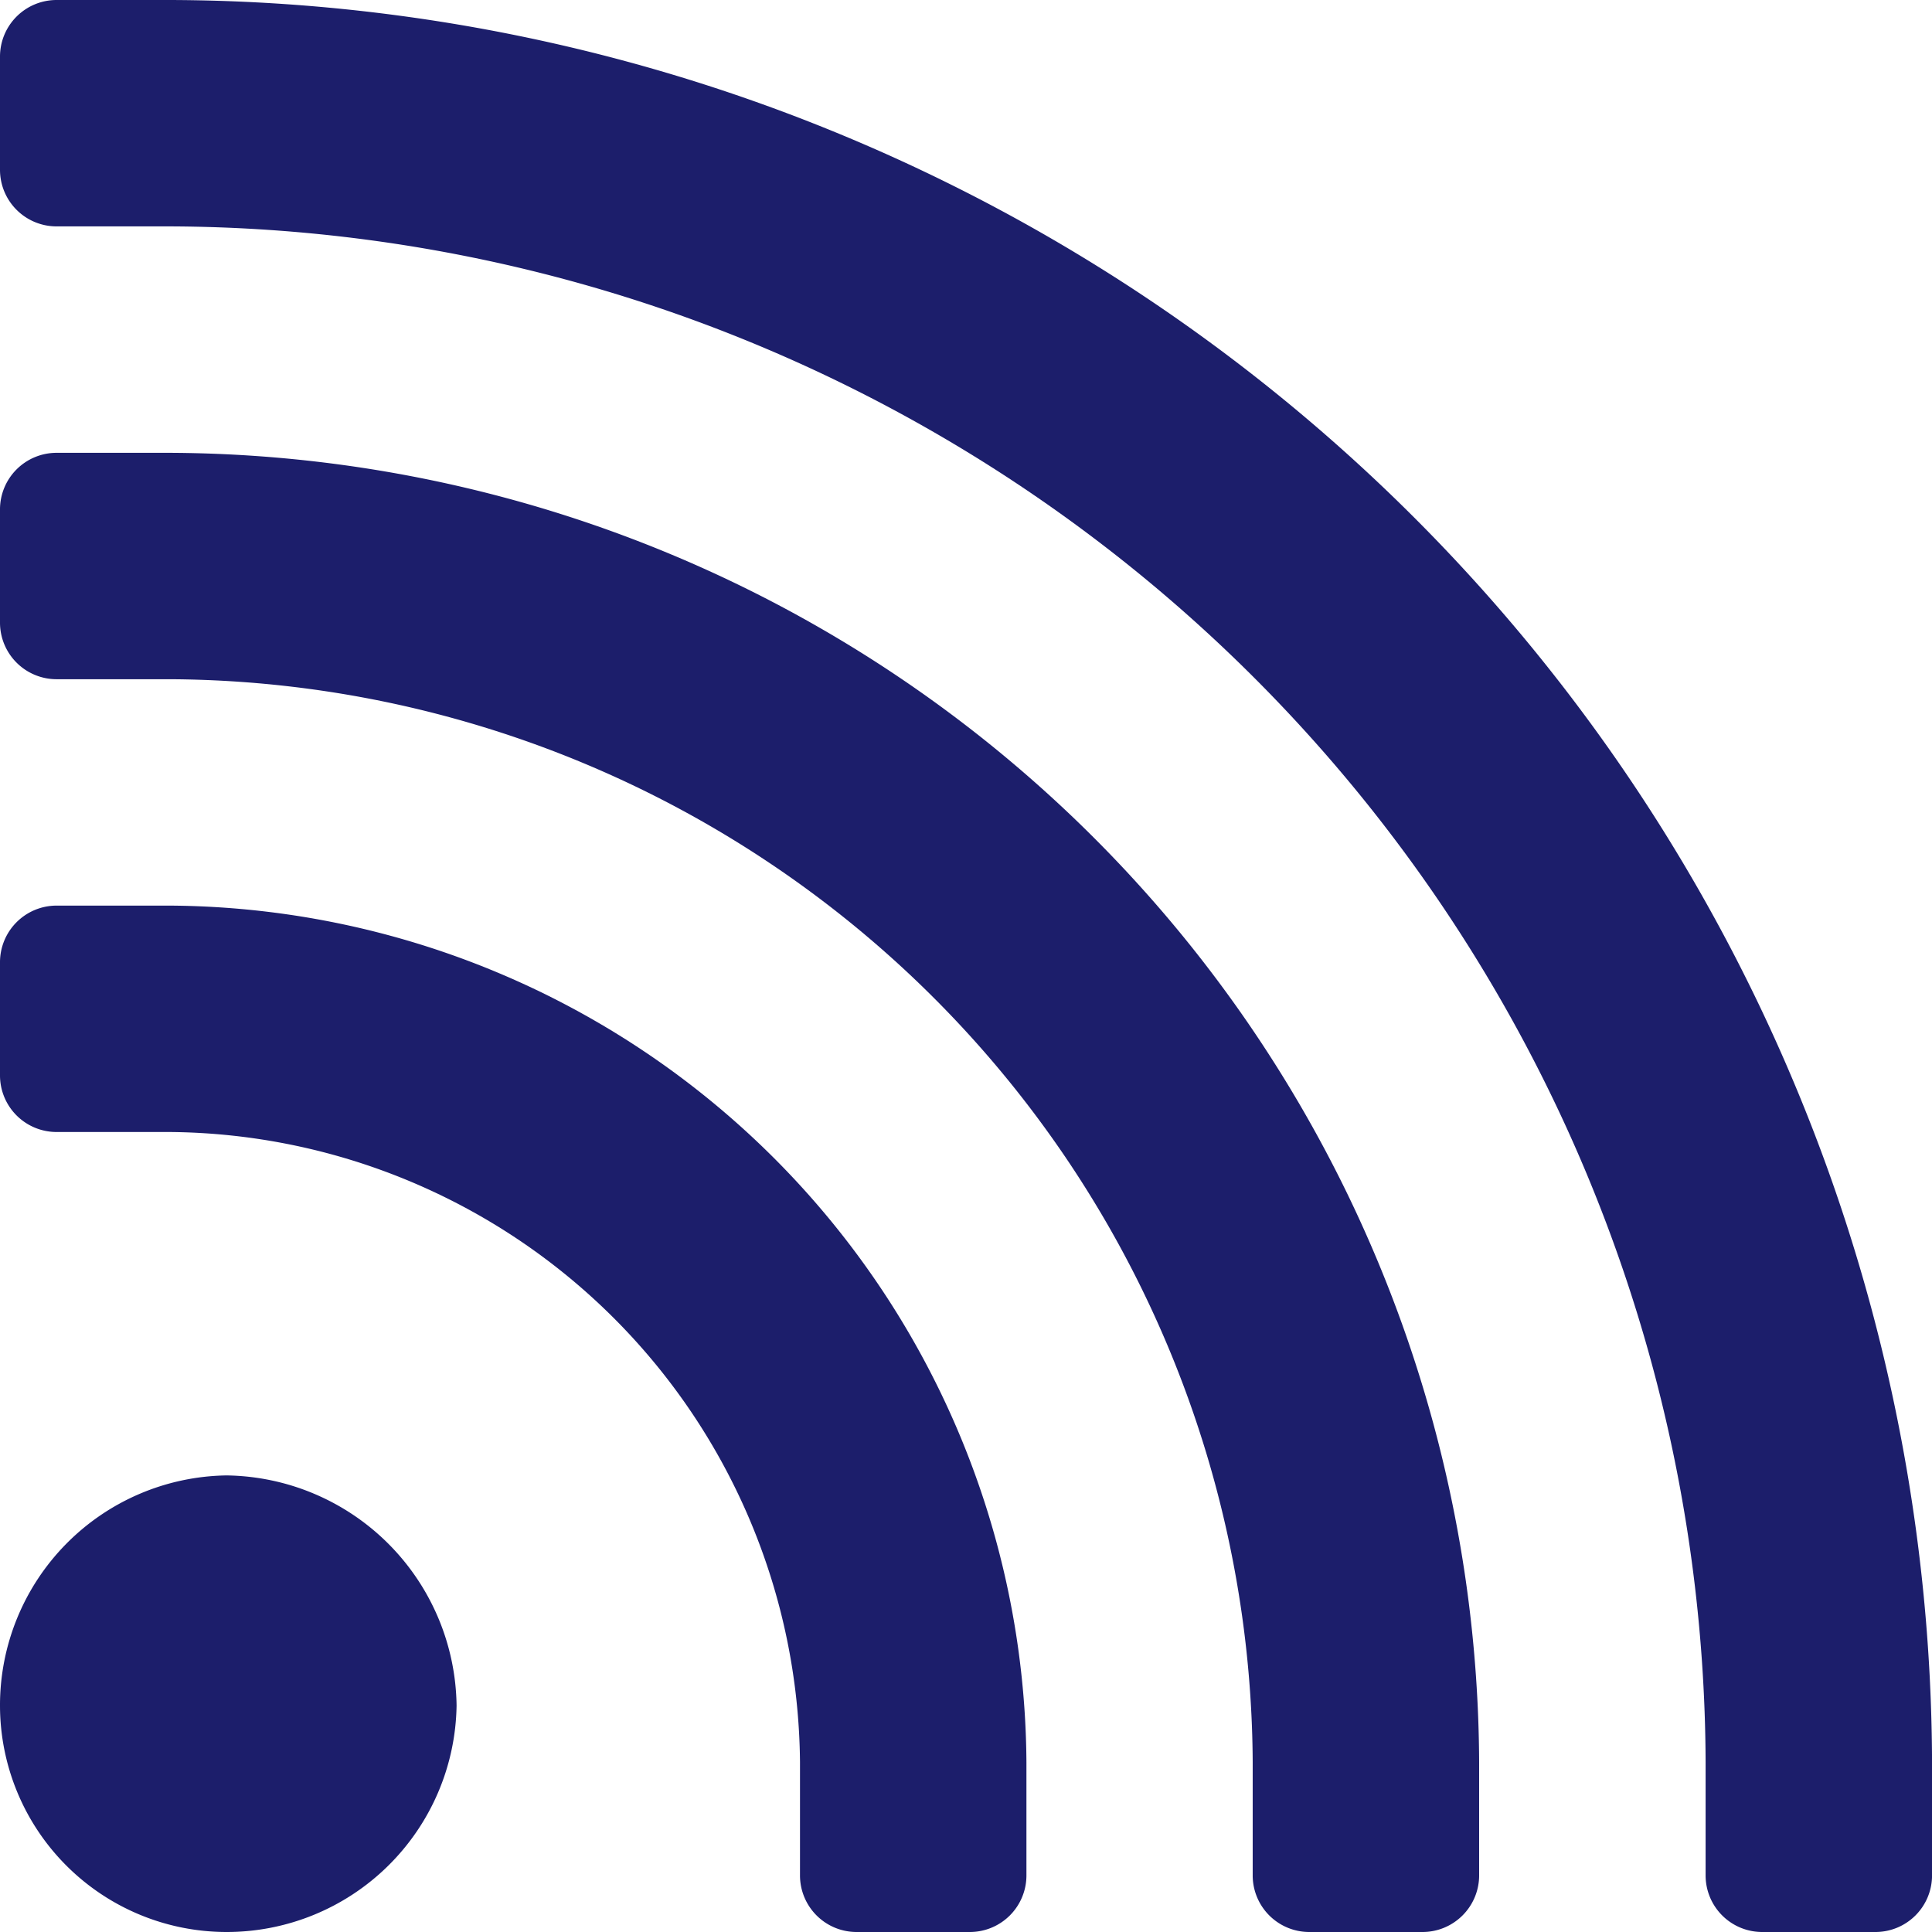
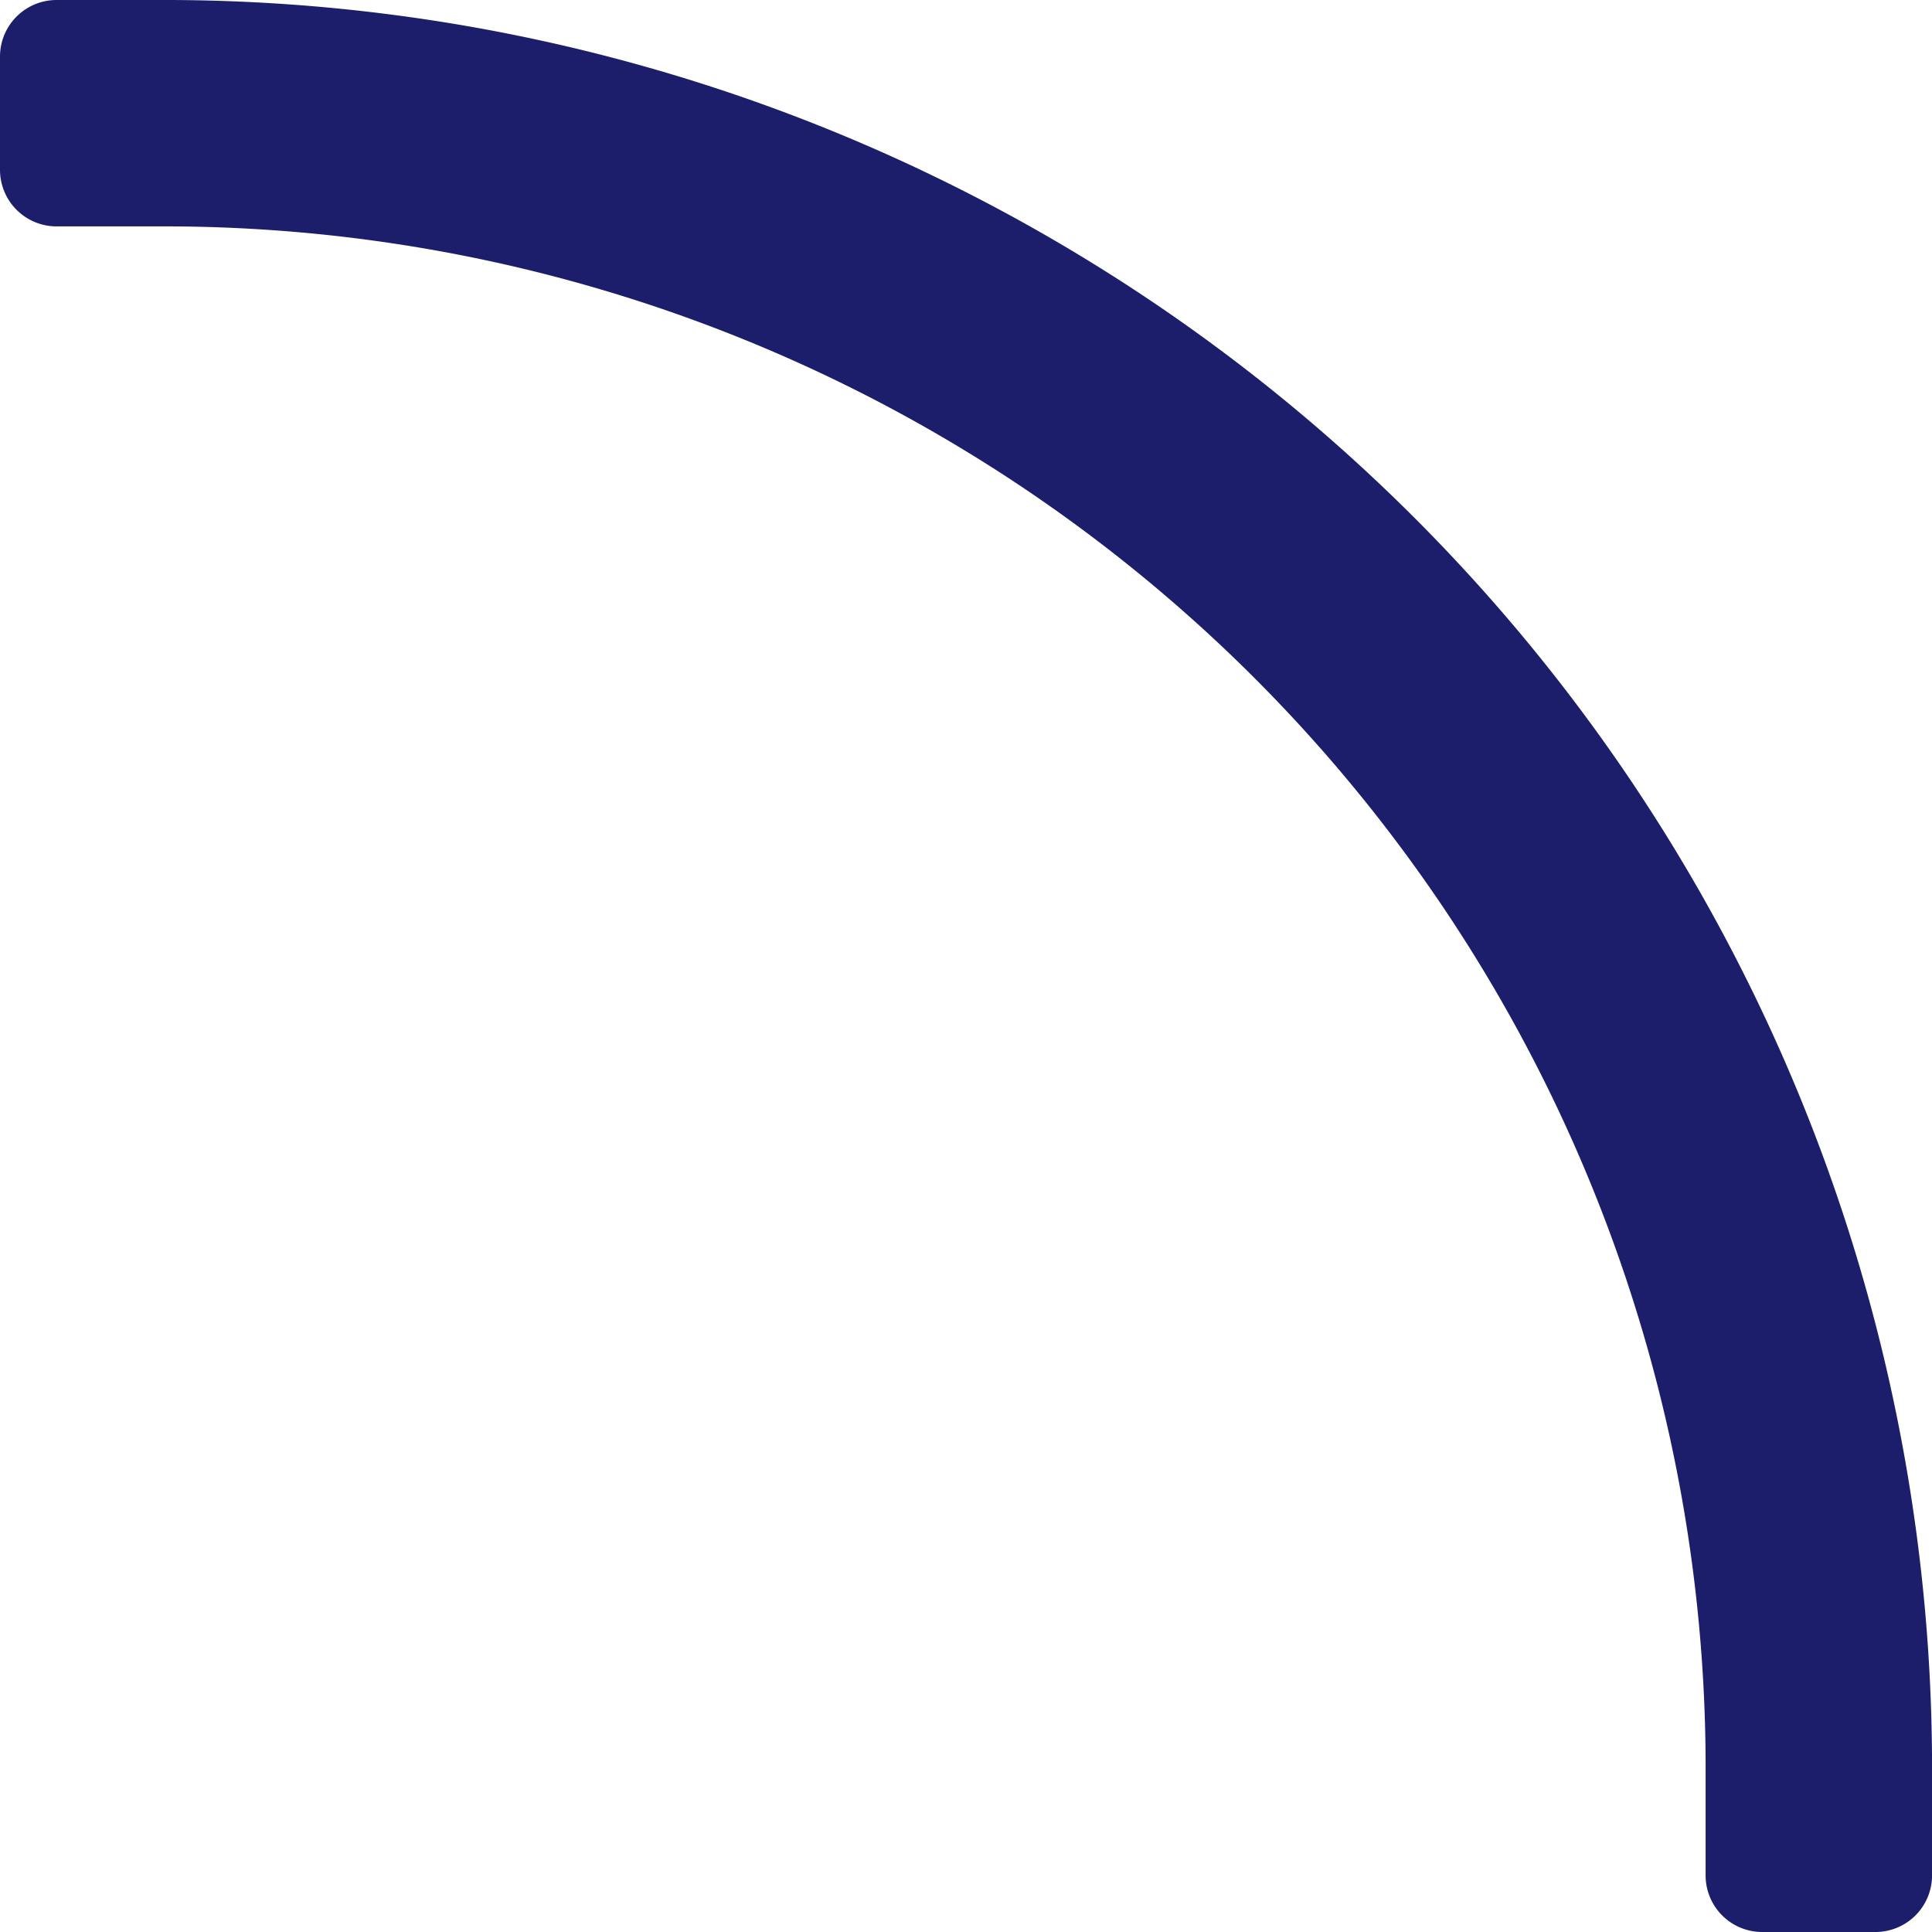
<svg xmlns="http://www.w3.org/2000/svg" id="Groupe_19585" data-name="Groupe 19585" width="46.885" height="46.885" viewBox="0 0 46.885 46.885">
-   <path id="Tracé_19638" data-name="Tracé 19638" d="M5.494,264.908a5.579,5.579,0,0,0,5.586-5.494,5.658,5.658,0,0,0-5.586-5.586A5.579,5.579,0,0,0,0,259.413,5.5,5.5,0,0,0,5.494,264.908ZM1.374,245.494H4.121a15.424,15.424,0,0,1,15.293,15.293v2.747a1.373,1.373,0,0,0,1.374,1.374h2.747a1.373,1.373,0,0,0,1.374-1.374v-2.747A20.918,20.918,0,0,0,4.121,240H1.374A1.374,1.374,0,0,0,0,241.374v2.747A1.373,1.373,0,0,0,1.374,245.494Zm0,0" transform="translate(0 -218.023)" fill="#1c1e6b" />
-   <path id="Tracé_19639" data-name="Tracé 19639" d="M1.374,125.494H4.121A26.412,26.412,0,0,1,30.4,151.775v2.747a1.373,1.373,0,0,0,1.374,1.374h2.747a1.374,1.374,0,0,0,1.374-1.374v-2.747A31.906,31.906,0,0,0,4.121,120H1.374A1.373,1.373,0,0,0,0,121.374v2.747A1.373,1.373,0,0,0,1.374,125.494Zm0,0" transform="translate(0 -109.011)" fill="#1c1e6b" />
  <path id="Tracé_19640" data-name="Tracé 19640" d="M4.121,0H1.374A1.373,1.373,0,0,0,0,1.374V4.121A1.373,1.373,0,0,0,1.374,5.494H4.121a37.4,37.4,0,0,1,37.27,37.27v2.747a1.373,1.373,0,0,0,1.374,1.374h2.747a1.373,1.373,0,0,0,1.374-1.374V42.764A42.894,42.894,0,0,0,4.121,0Zm0,0" fill="#1c1e6b" />
</svg>